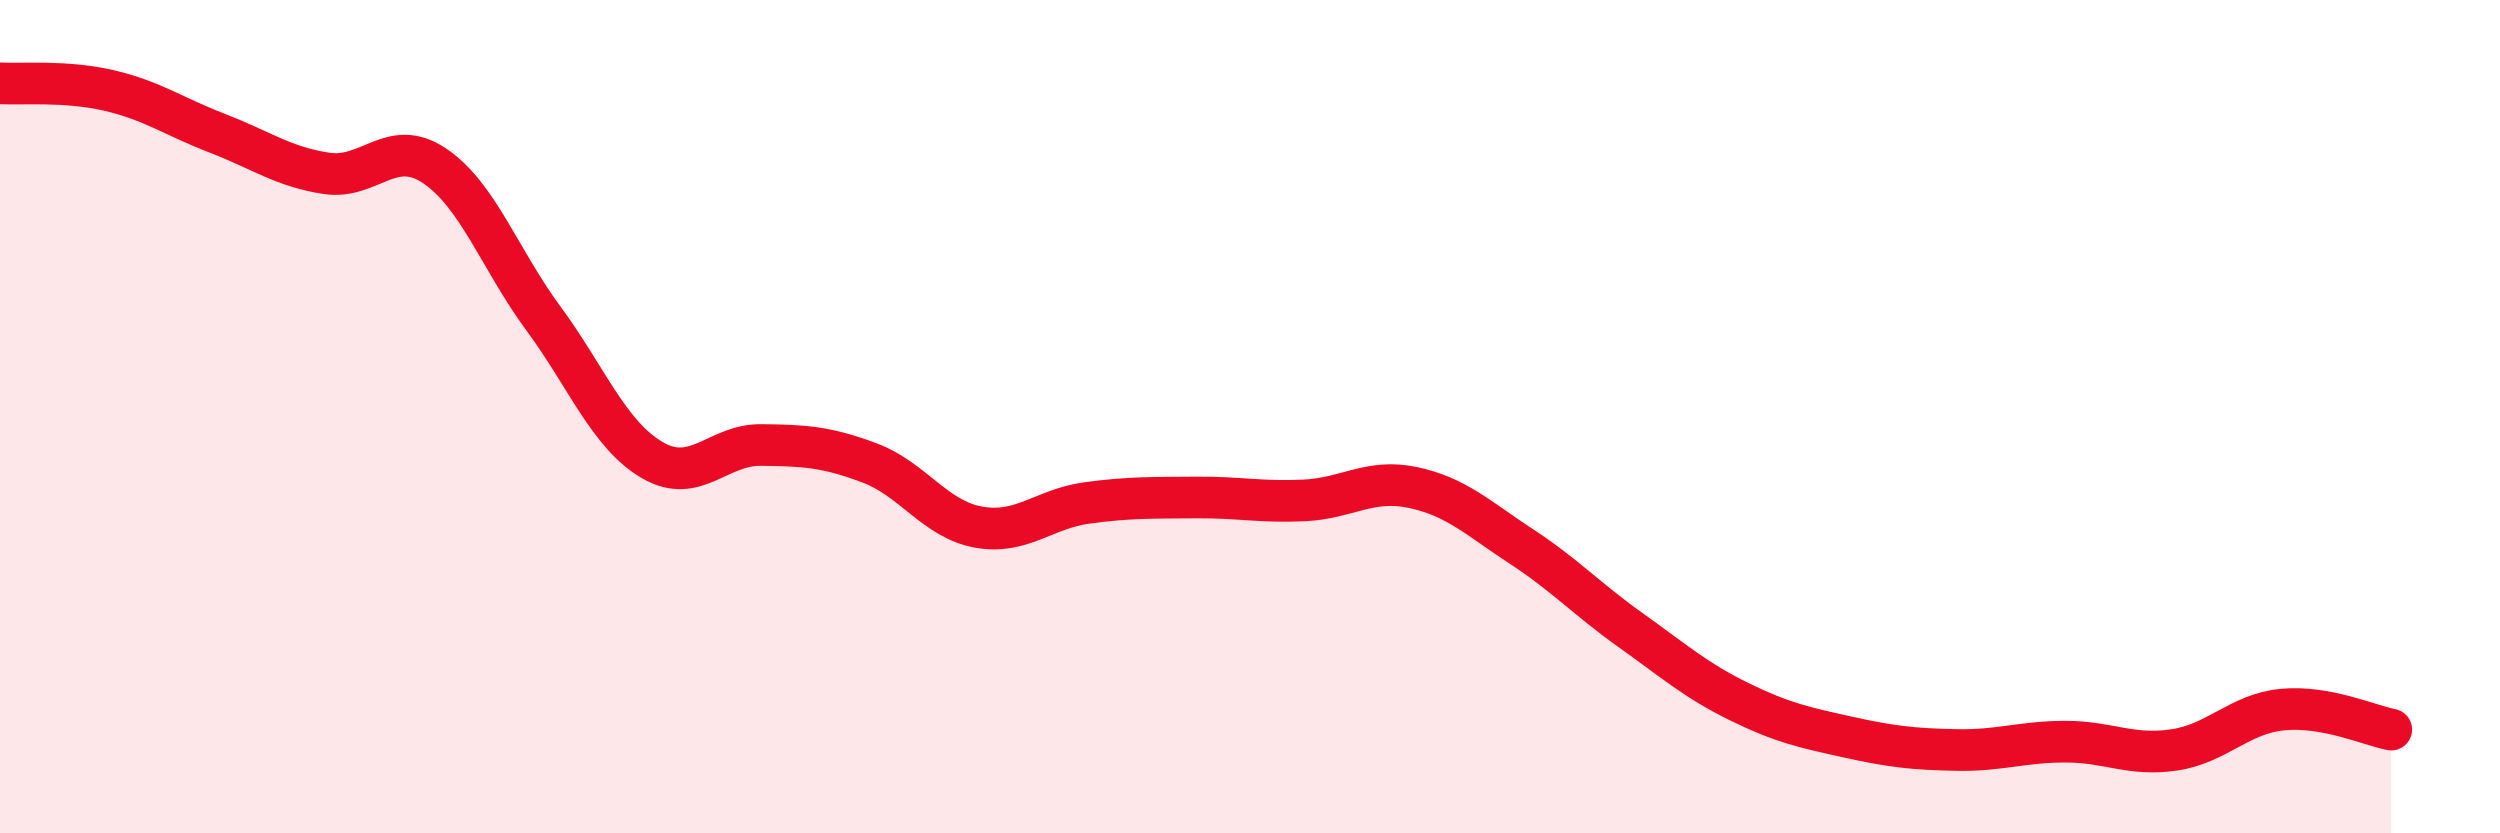
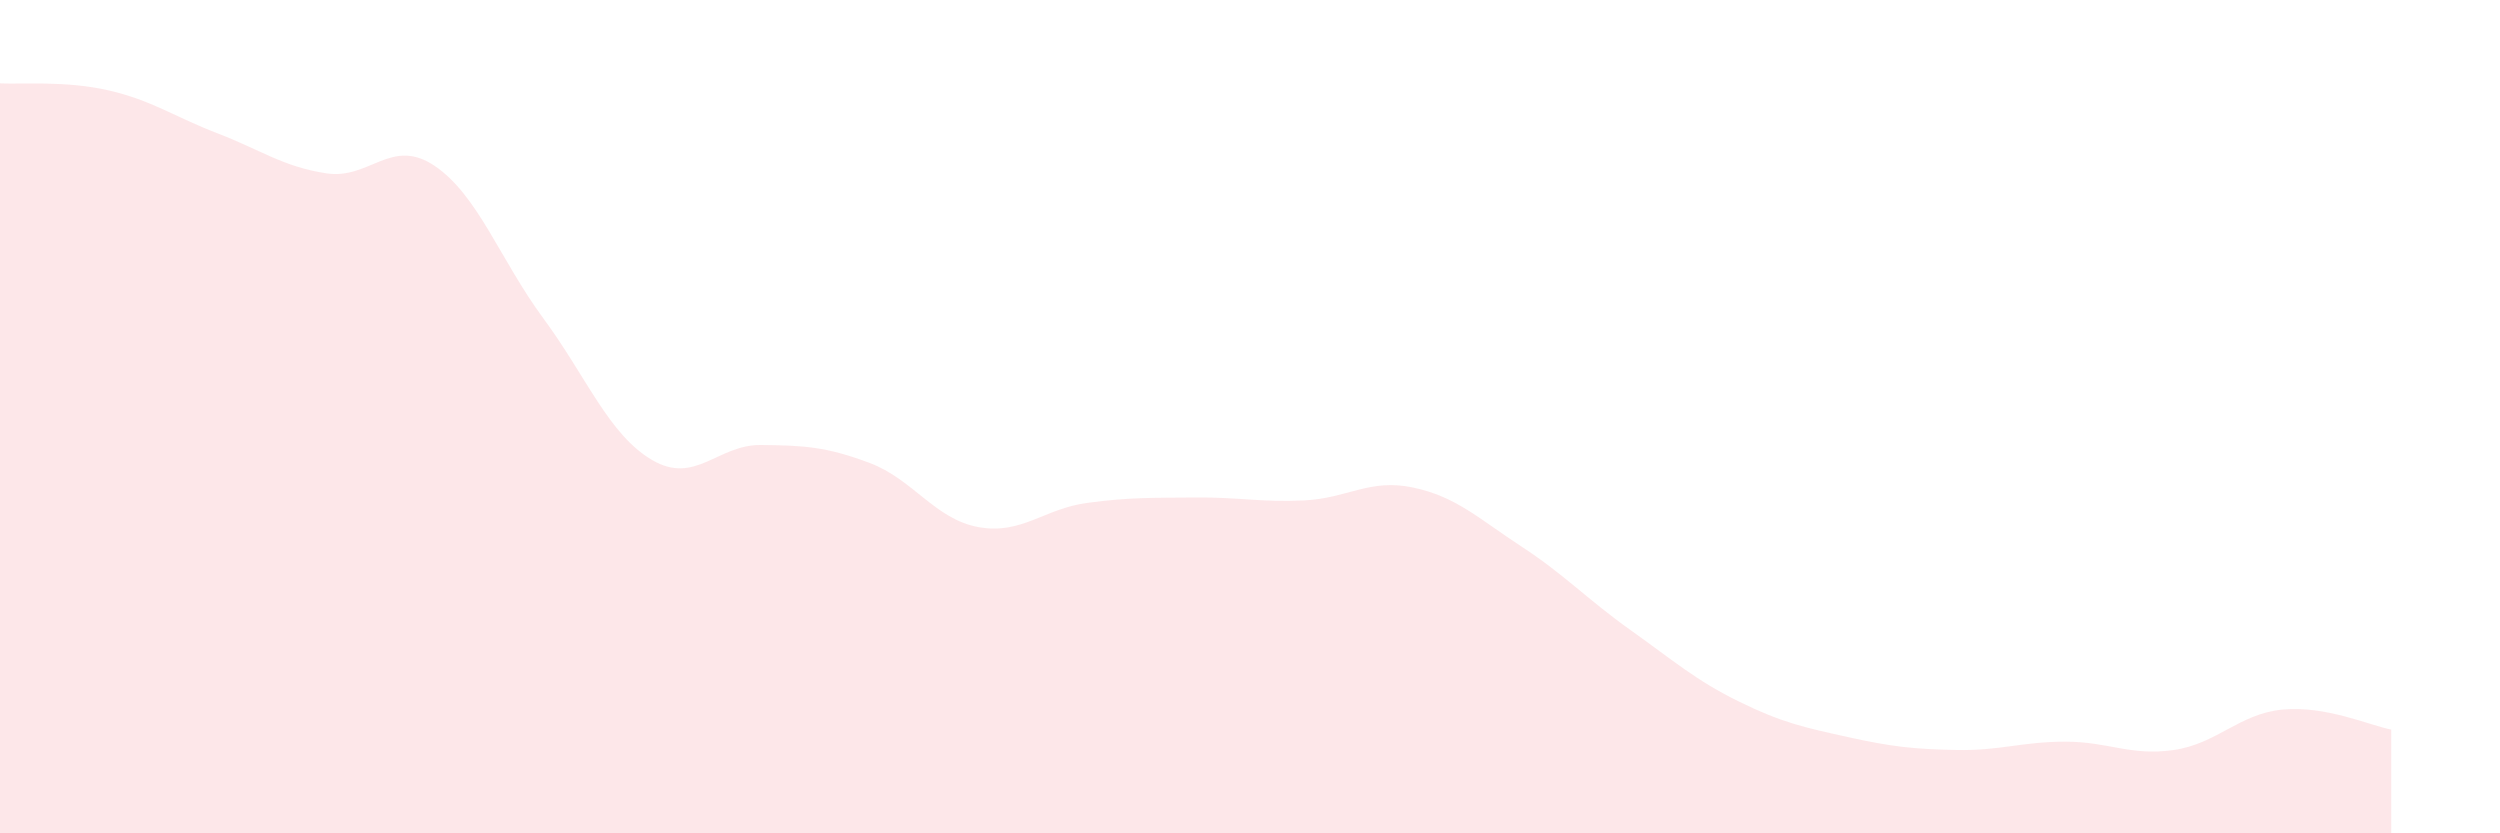
<svg xmlns="http://www.w3.org/2000/svg" width="60" height="20" viewBox="0 0 60 20">
  <path d="M 0,2 C 0.52,2.03 1.57,1.93 2.61,2.17 C 3.65,2.41 4.18,2.8 5.22,3.2 C 6.26,3.6 6.79,4 7.83,4.16 C 8.87,4.32 9.39,3.28 10.43,3.98 C 11.47,4.68 12,6.23 13.04,7.64 C 14.08,9.05 14.61,10.43 15.65,11.04 C 16.69,11.65 17.22,10.67 18.26,10.68 C 19.3,10.69 19.83,10.72 20.87,11.11 C 21.91,11.5 22.44,12.46 23.48,12.65 C 24.52,12.84 25.05,12.21 26.09,12.07 C 27.13,11.93 27.66,11.95 28.7,11.94 C 29.74,11.93 30.26,12.06 31.3,12.01 C 32.34,11.96 32.87,11.48 33.91,11.7 C 34.95,11.92 35.48,12.44 36.52,13.12 C 37.56,13.8 38.09,14.38 39.13,15.12 C 40.17,15.86 40.7,16.33 41.74,16.84 C 42.78,17.35 43.31,17.46 44.35,17.69 C 45.39,17.92 45.92,17.98 46.96,18 C 48,18.02 48.53,17.8 49.57,17.8 C 50.61,17.8 51.13,18.15 52.17,18 C 53.21,17.85 53.74,17.13 54.78,17.03 C 55.82,16.93 56.87,17.41 57.39,17.51L57.39 20L0 20Z" fill="#EB0A25" opacity="0.1" stroke-linecap="round" stroke-linejoin="round" />
-   <path d="M 0,2 C 0.52,2.03 1.57,1.93 2.61,2.17 C 3.65,2.41 4.18,2.8 5.22,3.2 C 6.26,3.6 6.79,4 7.83,4.16 C 8.87,4.32 9.39,3.28 10.43,3.98 C 11.47,4.68 12,6.23 13.04,7.64 C 14.08,9.05 14.61,10.43 15.65,11.04 C 16.69,11.65 17.22,10.67 18.26,10.68 C 19.3,10.69 19.83,10.72 20.87,11.11 C 21.91,11.5 22.44,12.46 23.48,12.65 C 24.52,12.84 25.05,12.21 26.09,12.07 C 27.13,11.93 27.66,11.95 28.7,11.94 C 29.74,11.93 30.26,12.06 31.3,12.01 C 32.34,11.96 32.87,11.48 33.91,11.7 C 34.95,11.92 35.48,12.44 36.52,13.12 C 37.56,13.8 38.09,14.38 39.13,15.12 C 40.17,15.86 40.7,16.33 41.74,16.84 C 42.78,17.35 43.31,17.46 44.35,17.69 C 45.39,17.92 45.92,17.98 46.96,18 C 48,18.02 48.53,17.8 49.57,17.8 C 50.61,17.8 51.13,18.15 52.17,18 C 53.21,17.85 53.74,17.13 54.78,17.03 C 55.82,16.93 56.87,17.41 57.39,17.51" stroke="#EB0A25" stroke-width="1" fill="none" stroke-linecap="round" stroke-linejoin="round" />
</svg>